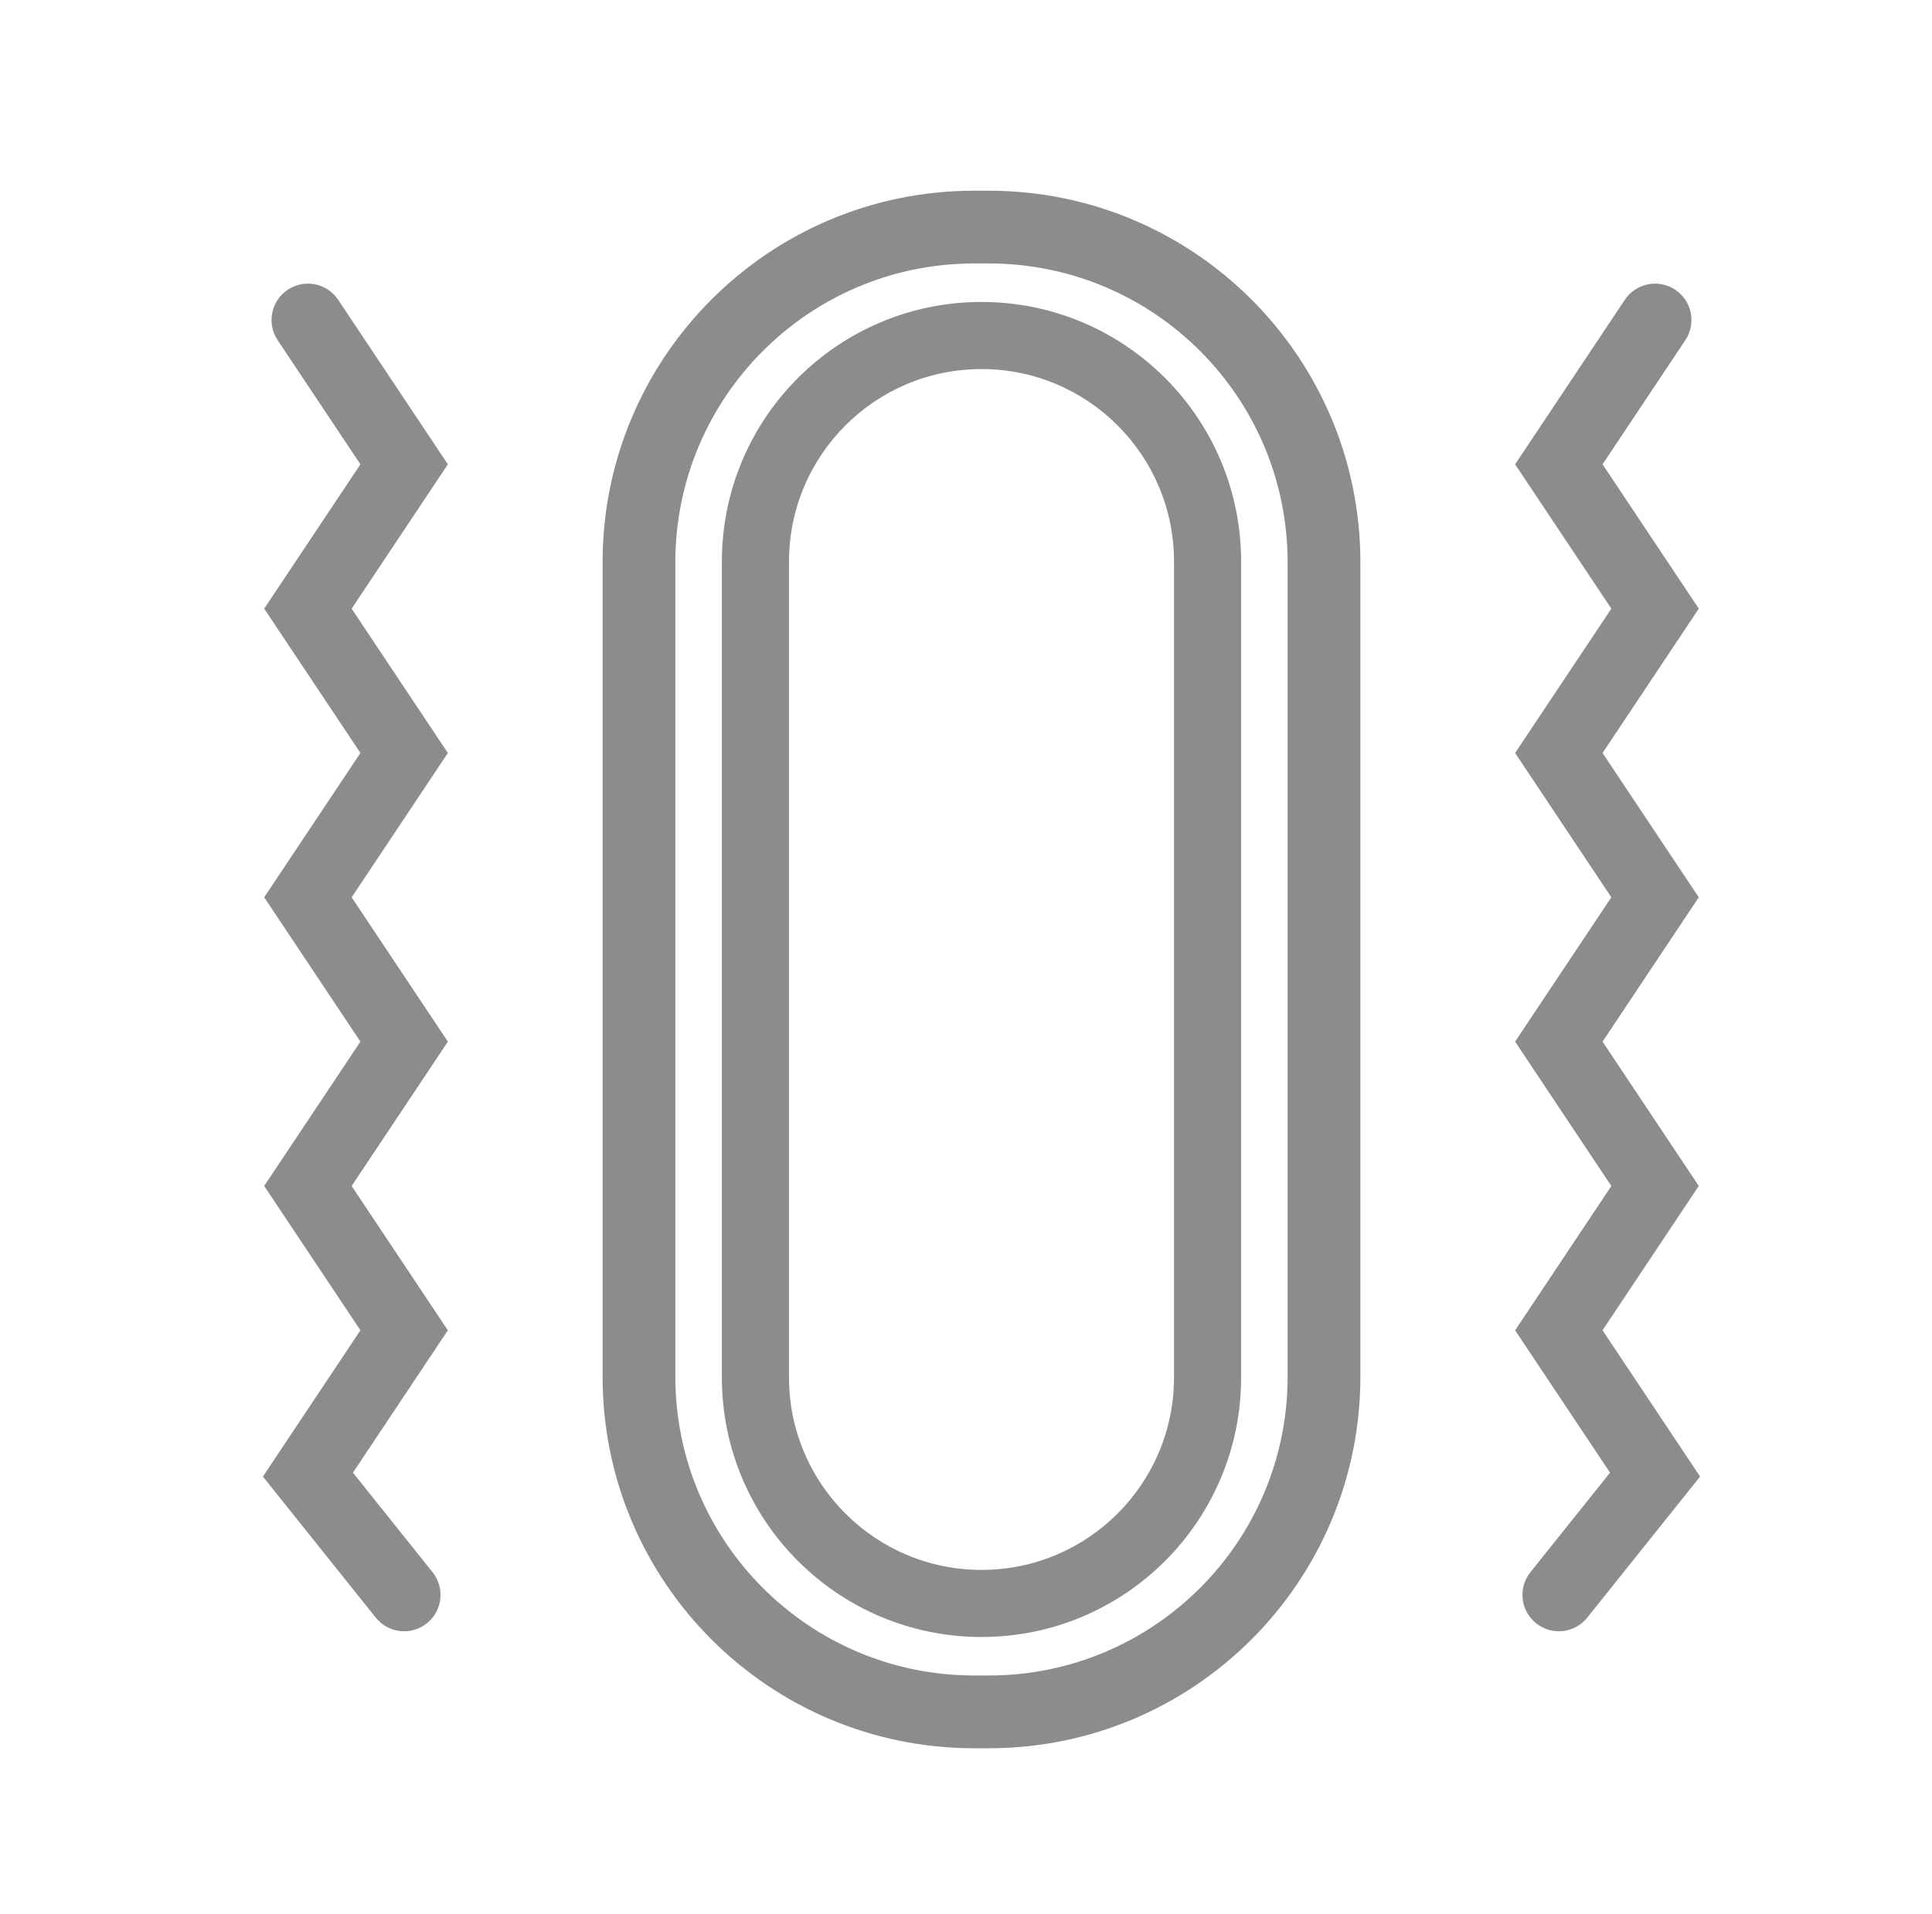
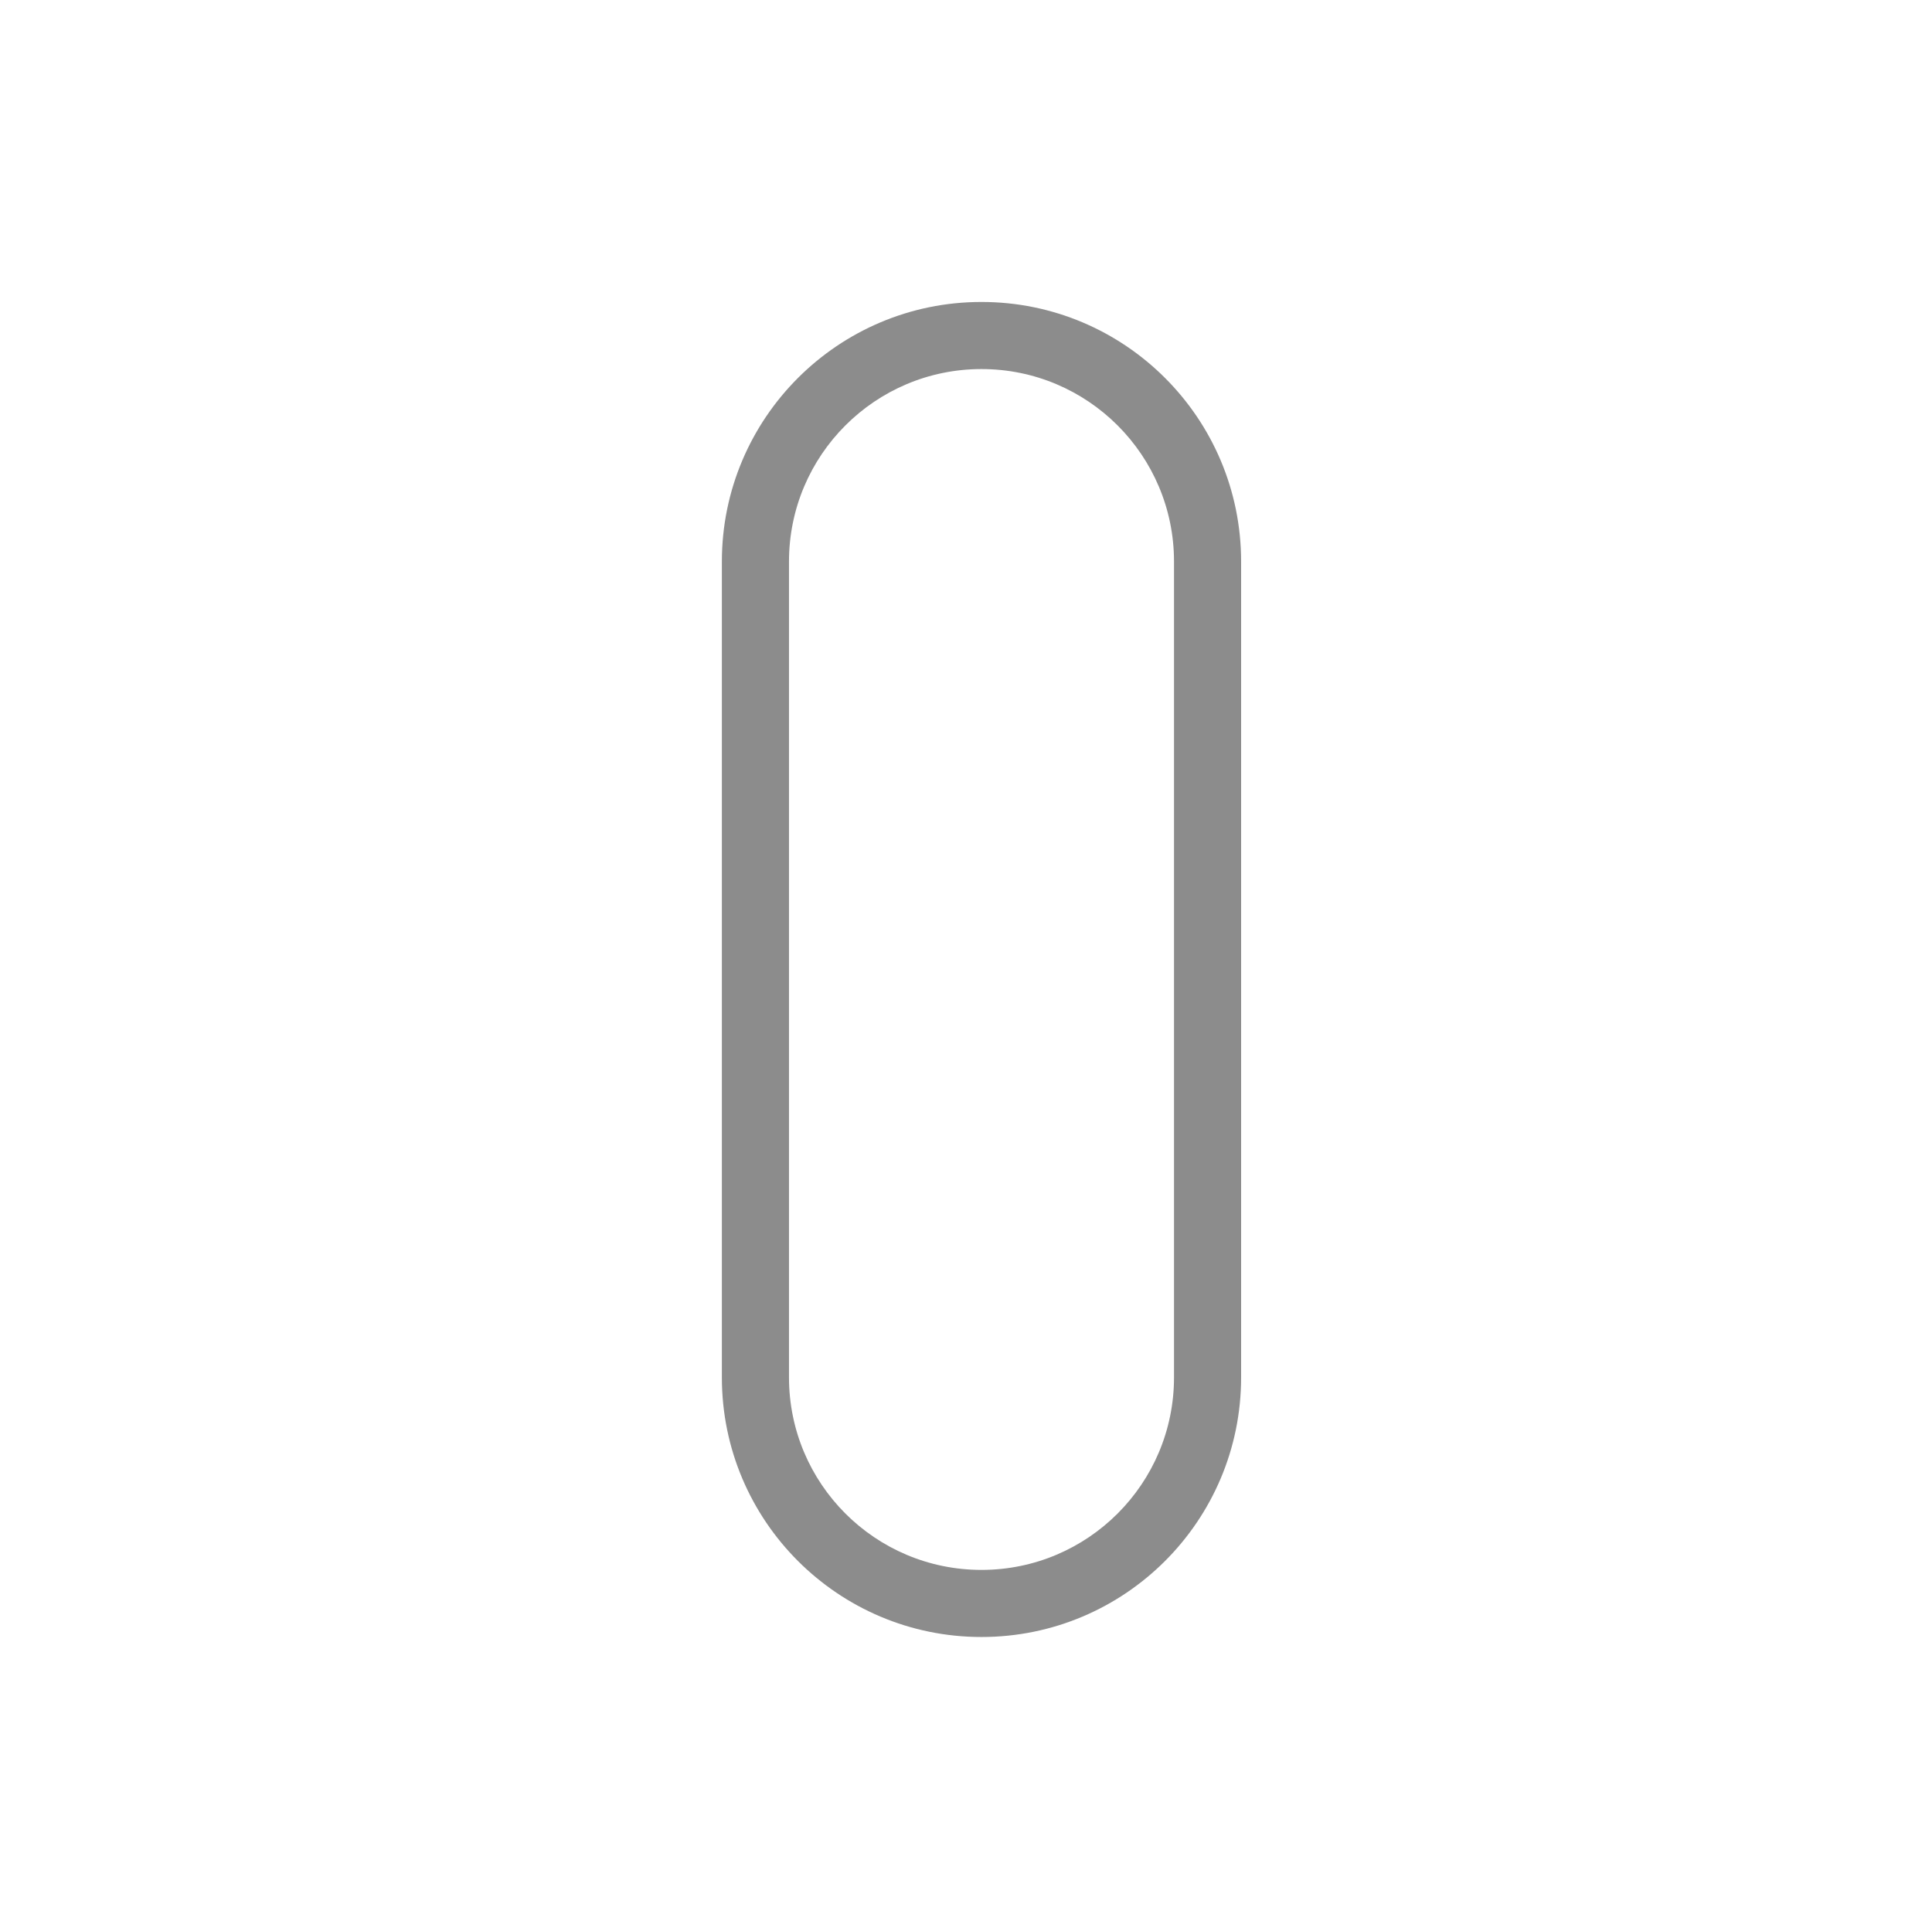
<svg xmlns="http://www.w3.org/2000/svg" width="108" height="107" viewBox="0 0 108 107" fill="none">
  <path fill-rule="evenodd" clip-rule="evenodd" d="M40.353 31.395C40.353 23.38 46.851 16.882 54.866 16.882C62.882 16.882 69.379 23.38 69.379 31.395V77.007C69.379 85.022 62.882 91.52 54.866 91.52C46.851 91.52 40.353 85.022 40.353 77.007V31.395ZM65.628 31.395V77.007C65.628 82.951 60.81 87.769 54.866 87.769C48.923 87.769 44.105 82.951 44.105 77.007V31.395C44.105 25.452 48.923 20.633 54.866 20.633C60.81 20.633 65.628 25.452 65.628 31.395Z" fill="black" fill-opacity="0.45" />
-   <path fill-rule="evenodd" clip-rule="evenodd" d="M33.685 31.437C33.685 19.964 42.986 10.662 54.459 10.662H55.272C66.745 10.662 76.046 19.964 76.046 31.437V76.965C76.046 88.438 66.745 97.74 55.272 97.74H54.459C42.986 97.74 33.685 88.438 33.685 76.965V31.437ZM54.459 14.729H55.272C64.499 14.729 71.979 22.21 71.979 31.437V76.965C71.979 86.192 64.499 93.672 55.272 93.672H54.459C45.232 93.672 37.752 86.192 37.752 76.965V31.437C37.752 22.21 45.232 14.729 54.459 14.729Z" fill="black" fill-opacity="0.45" />
-   <path d="M16.085 16.199C17.019 15.576 18.282 15.828 18.905 16.763L25.036 25.959L19.657 34.028L25.036 42.097L19.657 50.166L25.036 58.235L19.657 66.304L25.036 74.373L19.73 82.333L24.18 87.896C24.881 88.773 24.739 90.052 23.862 90.754C22.985 91.456 21.706 91.313 21.004 90.436L14.696 82.551L20.148 74.373L14.769 66.304L20.148 58.235L14.769 50.166L20.148 42.097L14.769 34.028L20.148 25.959L15.521 19.018C14.898 18.084 15.15 16.822 16.085 16.199Z" fill="black" fill-opacity="0.45" />
-   <path d="M90.827 16.763C91.45 15.828 92.713 15.576 93.647 16.199C94.582 16.822 94.834 18.084 94.211 19.018L89.584 25.959L94.963 34.028L89.584 42.097L94.963 50.166L89.584 58.235L94.963 66.304L89.584 74.373L95.036 82.551L88.728 90.436C88.026 91.313 86.747 91.456 85.87 90.754C84.993 90.052 84.85 88.773 85.552 87.896L90.002 82.333L84.696 74.373L90.075 66.304L84.696 58.235L90.075 50.166L84.696 42.097L90.075 34.028L84.696 25.959L90.827 16.763Z" fill="black" fill-opacity="0.45" />
</svg>